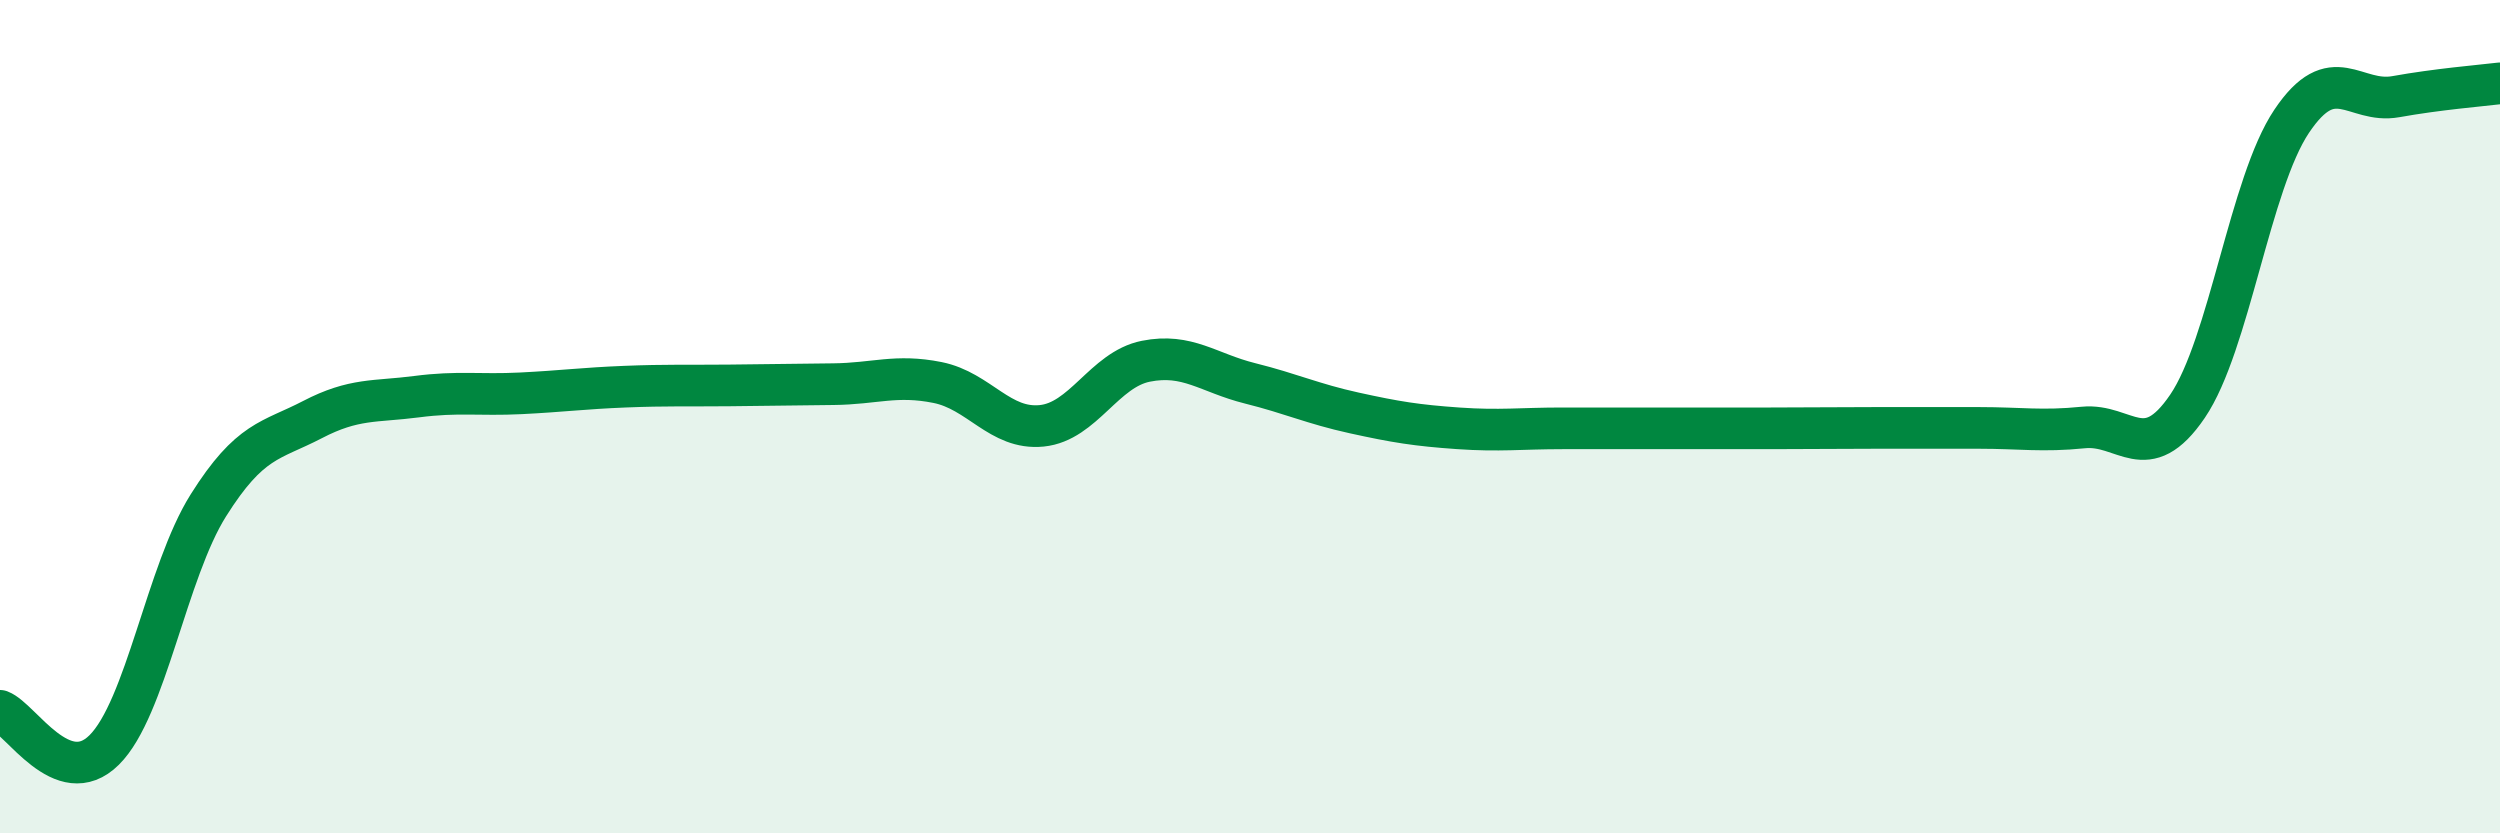
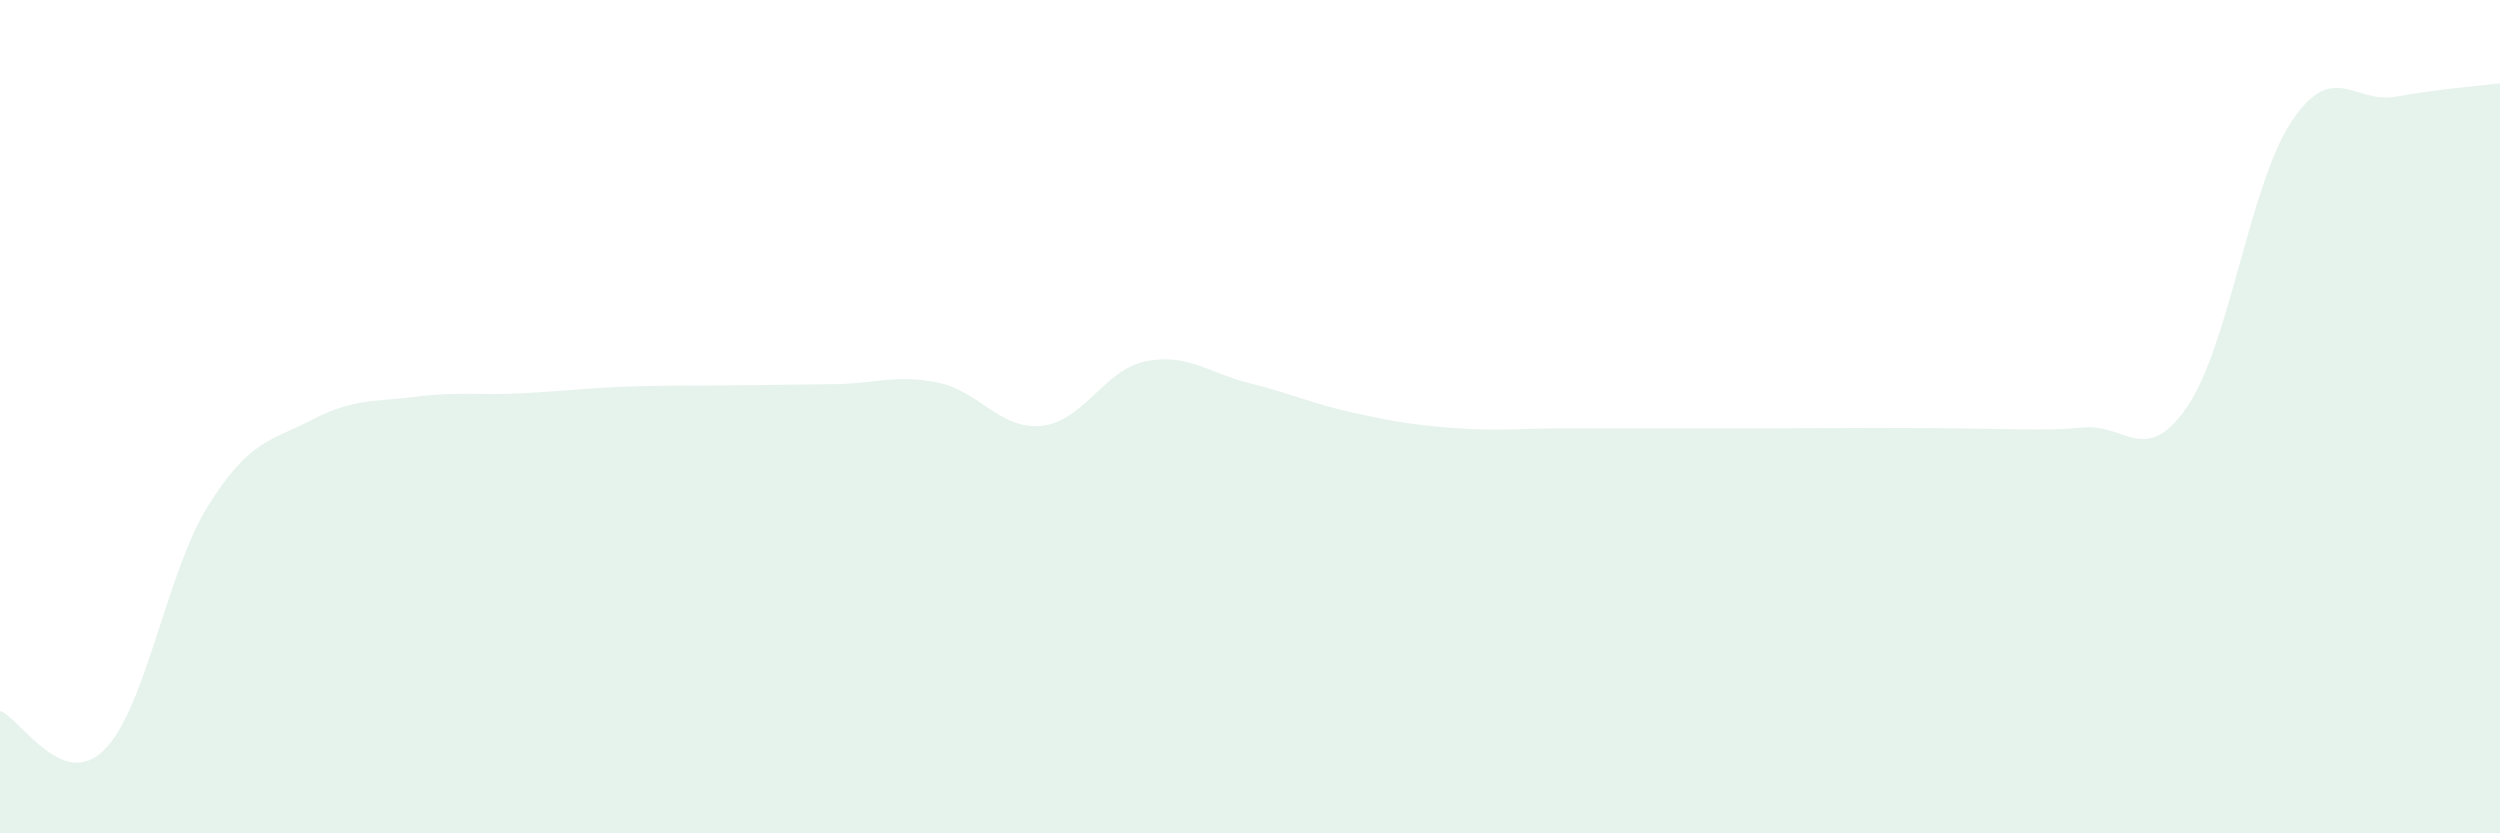
<svg xmlns="http://www.w3.org/2000/svg" width="60" height="20" viewBox="0 0 60 20">
-   <path d="M 0,17.06 C 0.5,17.25 1.5,18.99 2.5,18 C 3.5,17.01 4,13.72 5,12.13 C 6,10.54 6.5,10.59 7.5,10.07 C 8.5,9.55 9,9.65 10,9.52 C 11,9.39 11.5,9.49 12.5,9.44 C 13.5,9.39 14,9.32 15,9.28 C 16,9.24 16.5,9.26 17.5,9.25 C 18.5,9.24 19,9.23 20,9.22 C 21,9.21 21.5,8.98 22.5,9.18 C 23.5,9.38 24,10.32 25,10.22 C 26,10.12 26.5,8.87 27.5,8.67 C 28.5,8.47 29,8.95 30,9.2 C 31,9.45 31.5,9.69 32.5,9.91 C 33.5,10.13 34,10.21 35,10.28 C 36,10.35 36.5,10.28 37.5,10.28 C 38.5,10.28 39,10.28 40,10.28 C 41,10.28 41.5,10.28 42.5,10.28 C 43.5,10.28 44,10.27 45,10.27 C 46,10.27 46.5,10.27 47.5,10.27 C 48.5,10.27 49,10.36 50,10.26 C 51,10.16 51.5,11.22 52.5,9.75 C 53.5,8.28 54,4.4 55,2.91 C 56,1.42 56.5,2.5 57.5,2.32 C 58.5,2.14 59.5,2.06 60,2L60 20L0 20Z" fill="#008740" opacity="0.1" stroke-linecap="round" stroke-linejoin="round" />
-   <path d="M 0,17.06 C 0.5,17.25 1.5,18.99 2.5,18 C 3.5,17.01 4,13.72 5,12.13 C 6,10.54 6.5,10.59 7.5,10.07 C 8.5,9.55 9,9.65 10,9.52 C 11,9.39 11.5,9.49 12.5,9.44 C 13.5,9.39 14,9.32 15,9.28 C 16,9.24 16.5,9.26 17.5,9.25 C 18.5,9.24 19,9.23 20,9.22 C 21,9.21 21.5,8.98 22.5,9.18 C 23.5,9.38 24,10.32 25,10.22 C 26,10.12 26.5,8.87 27.5,8.67 C 28.5,8.47 29,8.95 30,9.2 C 31,9.45 31.5,9.69 32.5,9.91 C 33.5,10.13 34,10.21 35,10.28 C 36,10.35 36.5,10.28 37.5,10.28 C 38.5,10.28 39,10.28 40,10.28 C 41,10.28 41.5,10.28 42.5,10.28 C 43.5,10.28 44,10.27 45,10.27 C 46,10.27 46.5,10.27 47.5,10.27 C 48.5,10.27 49,10.36 50,10.26 C 51,10.16 51.5,11.22 52.5,9.75 C 53.5,8.28 54,4.4 55,2.91 C 56,1.42 56.5,2.5 57.5,2.32 C 58.5,2.14 59.5,2.06 60,2" stroke="#008740" stroke-width="1" fill="none" stroke-linecap="round" stroke-linejoin="round" />
+   <path d="M 0,17.06 C 0.5,17.25 1.5,18.99 2.5,18 C 3.5,17.01 4,13.72 5,12.13 C 6,10.54 6.5,10.59 7.5,10.07 C 8.5,9.55 9,9.65 10,9.52 C 11,9.39 11.5,9.49 12.5,9.44 C 13.5,9.39 14,9.32 15,9.28 C 16,9.24 16.5,9.26 17.5,9.25 C 18.5,9.24 19,9.23 20,9.22 C 21,9.21 21.5,8.98 22.5,9.18 C 23.5,9.38 24,10.32 25,10.22 C 26,10.12 26.5,8.87 27.5,8.67 C 28.5,8.47 29,8.95 30,9.2 C 31,9.45 31.5,9.69 32.5,9.91 C 33.5,10.13 34,10.21 35,10.28 C 36,10.35 36.5,10.28 37.5,10.28 C 38.5,10.28 39,10.28 40,10.28 C 41,10.28 41.5,10.28 42.5,10.28 C 43.5,10.28 44,10.27 45,10.27 C 48.5,10.27 49,10.36 50,10.26 C 51,10.16 51.5,11.22 52.5,9.75 C 53.5,8.28 54,4.4 55,2.91 C 56,1.42 56.5,2.5 57.5,2.32 C 58.5,2.14 59.5,2.06 60,2L60 20L0 20Z" fill="#008740" opacity="0.1" stroke-linecap="round" stroke-linejoin="round" />
</svg>